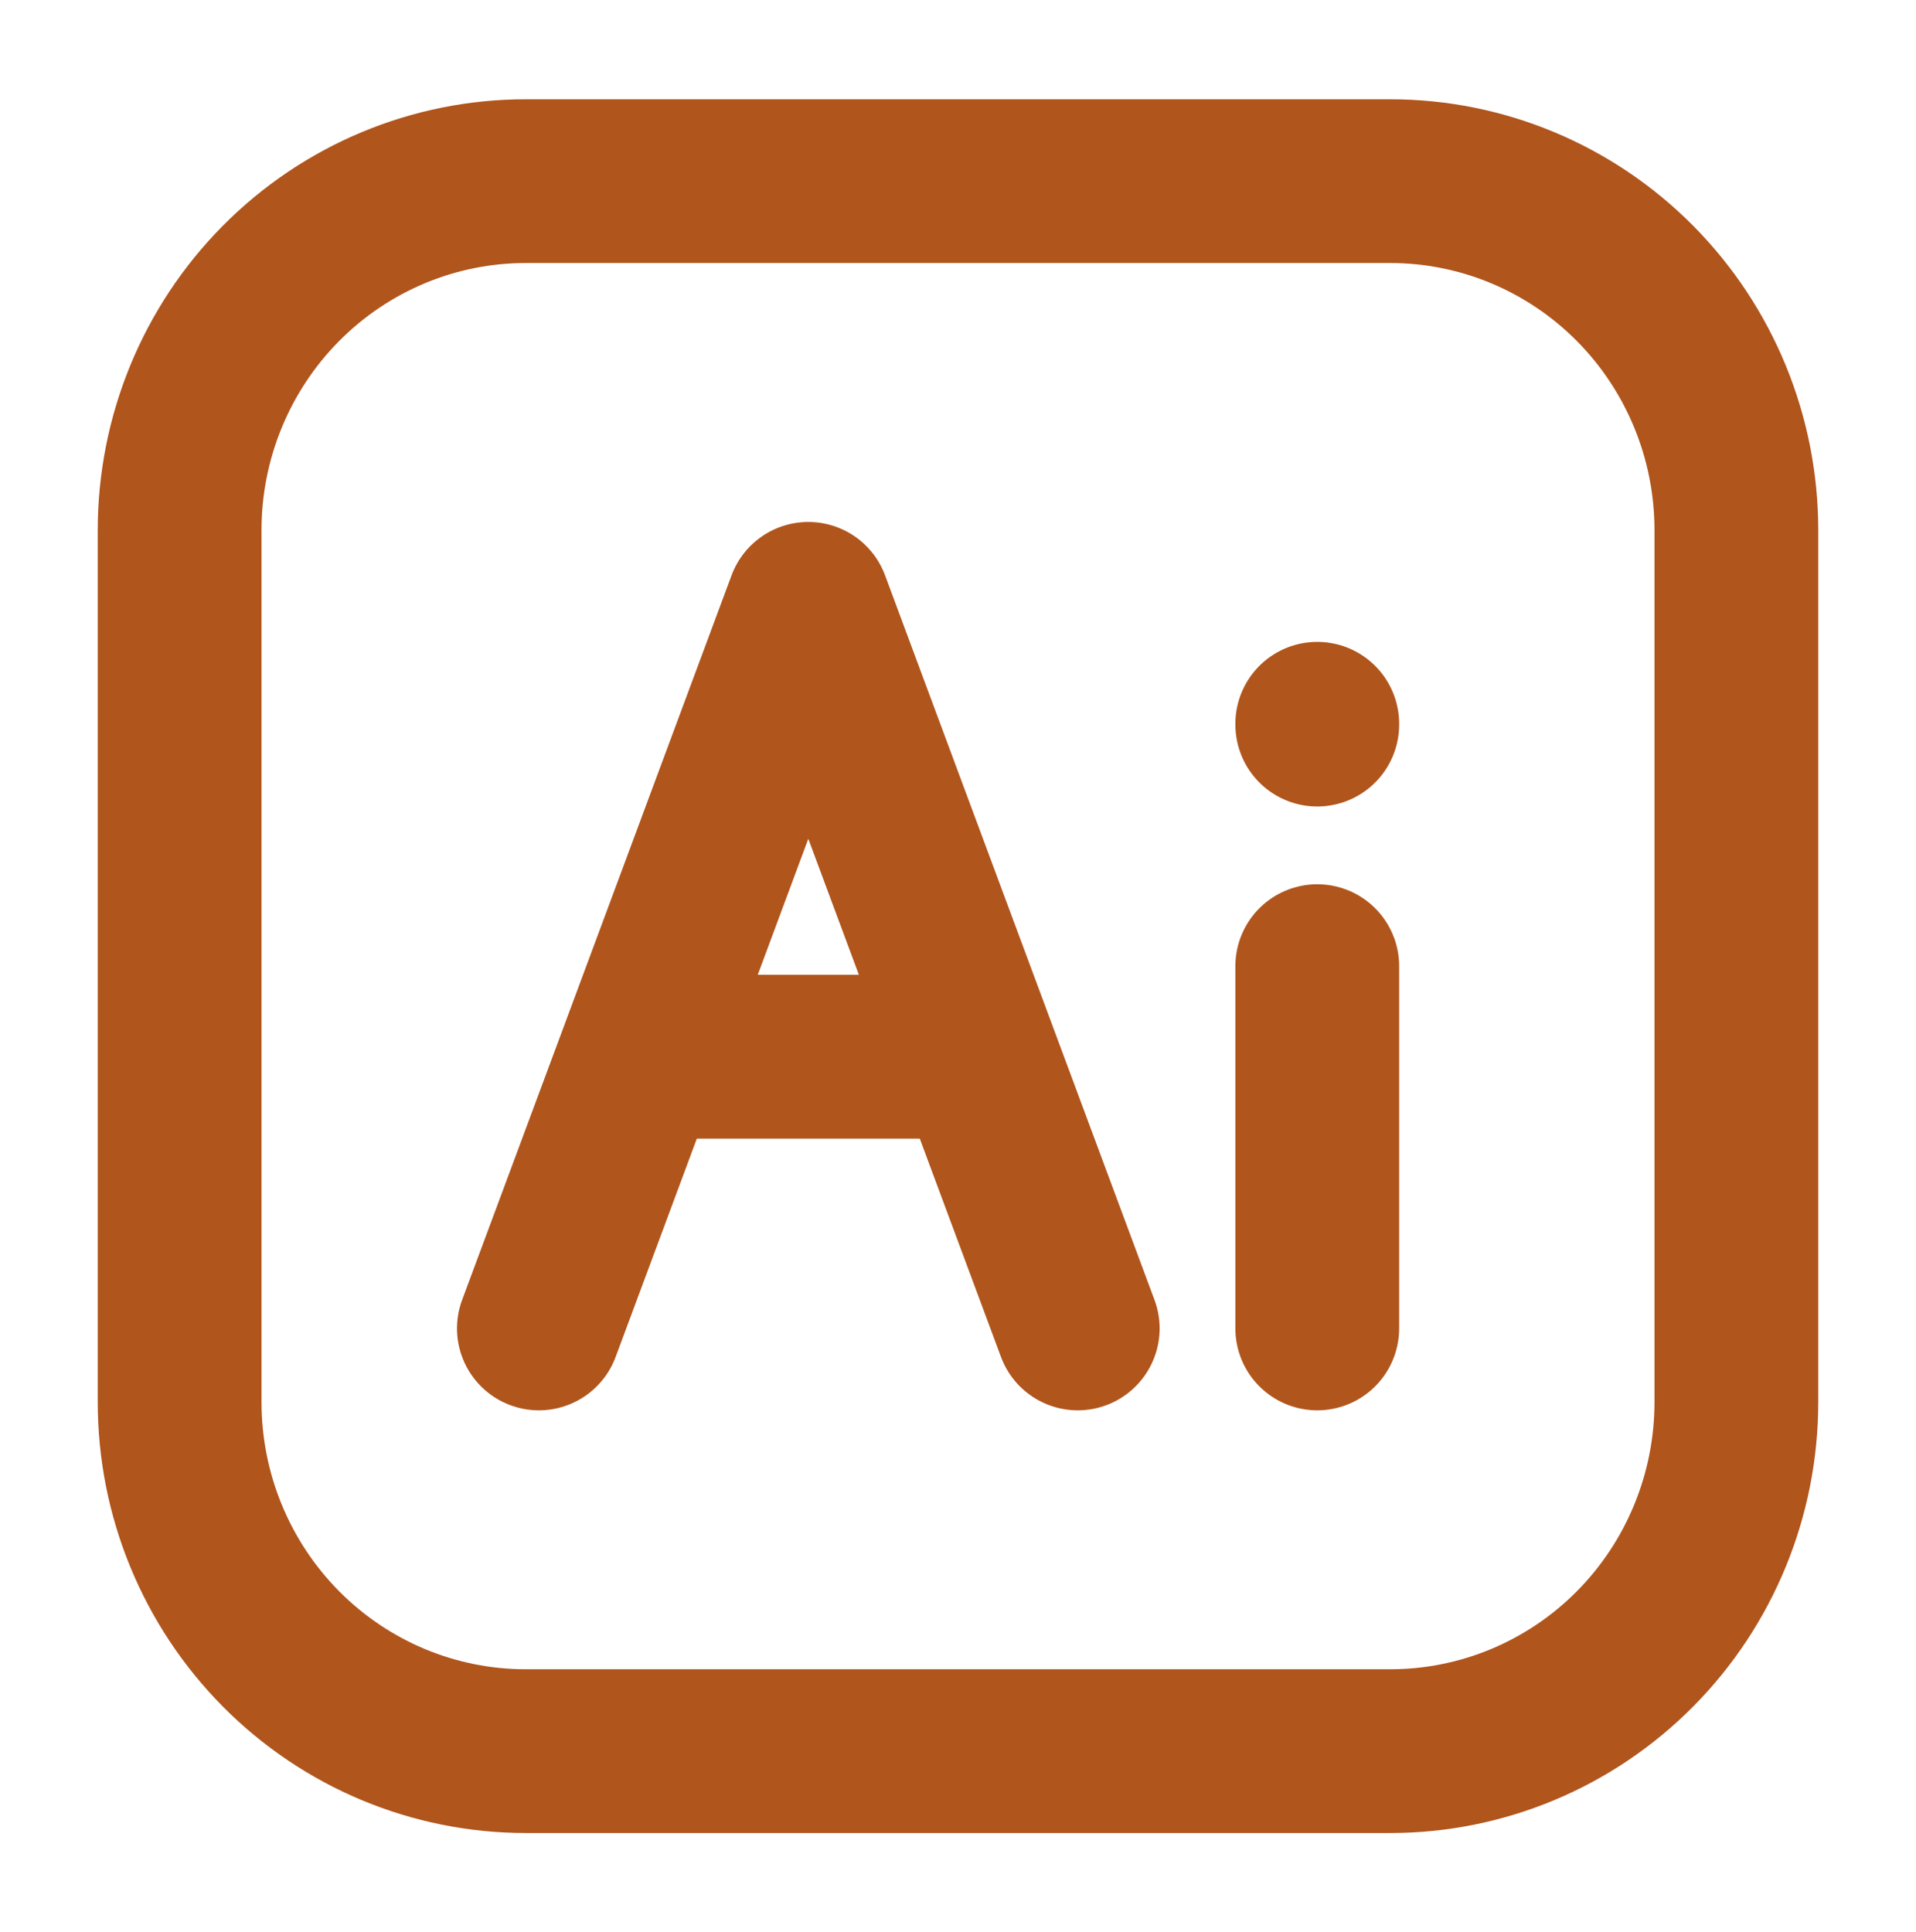
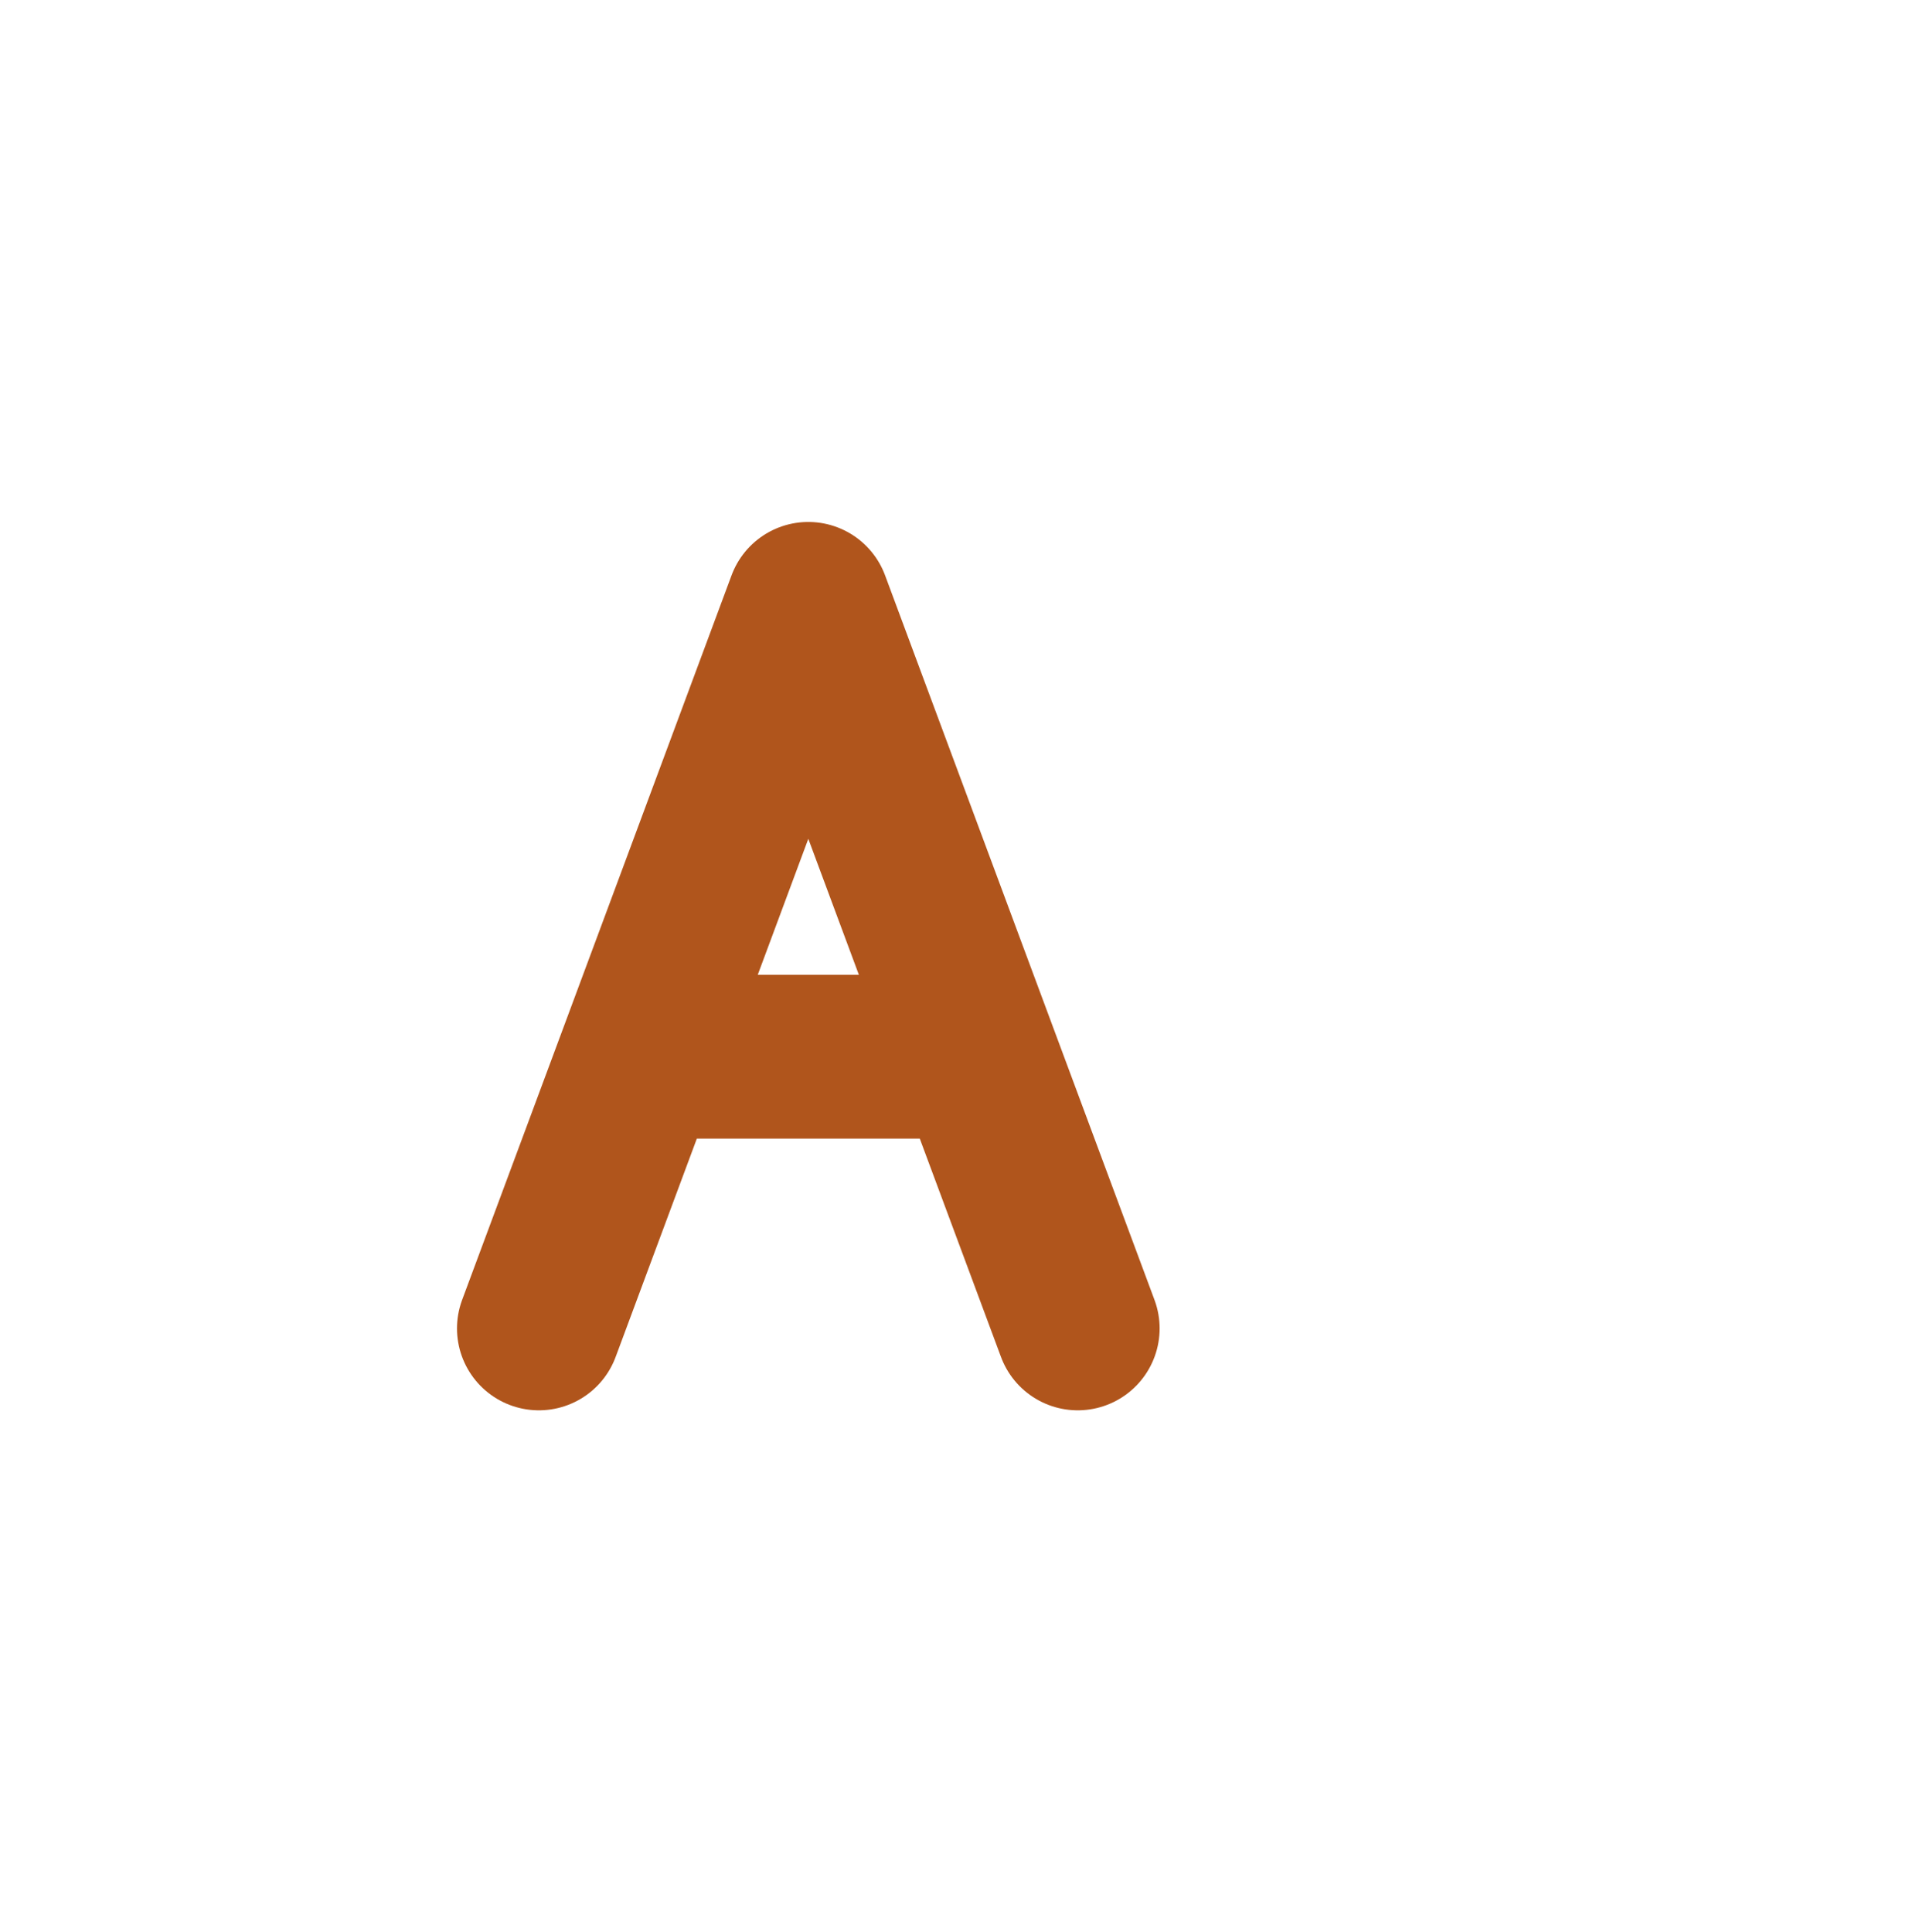
<svg xmlns="http://www.w3.org/2000/svg" width="117" height="118" viewBox="0 0 117 118" fill="none">
-   <path d="M80.438 59V81.125M80.438 44.198V44.25M106.031 32.369V85.631C106.029 91.281 103.803 96.7 99.841 100.695C95.88 104.69 90.508 106.936 84.905 106.938H32.102C26.498 106.938 21.124 104.693 17.161 100.697C13.198 96.702 10.971 91.283 10.969 85.631V32.376C10.969 26.725 13.194 21.305 17.156 17.308C21.118 13.311 26.491 11.065 32.095 11.062H84.905C90.508 11.065 95.88 13.31 99.841 17.305C103.803 21.3 106.029 26.719 106.031 32.369Z" stroke="#B0551C" stroke-width="10" stroke-linecap="round" stroke-linejoin="round" />
  <path d="M32.906 81.125L39.078 64.531M39.078 64.531L49.359 36.875L59.641 64.531M39.078 64.531H59.641M65.812 81.125L59.641 64.531" stroke="#B0551C" stroke-width="10" stroke-linecap="round" stroke-linejoin="round" />
</svg>